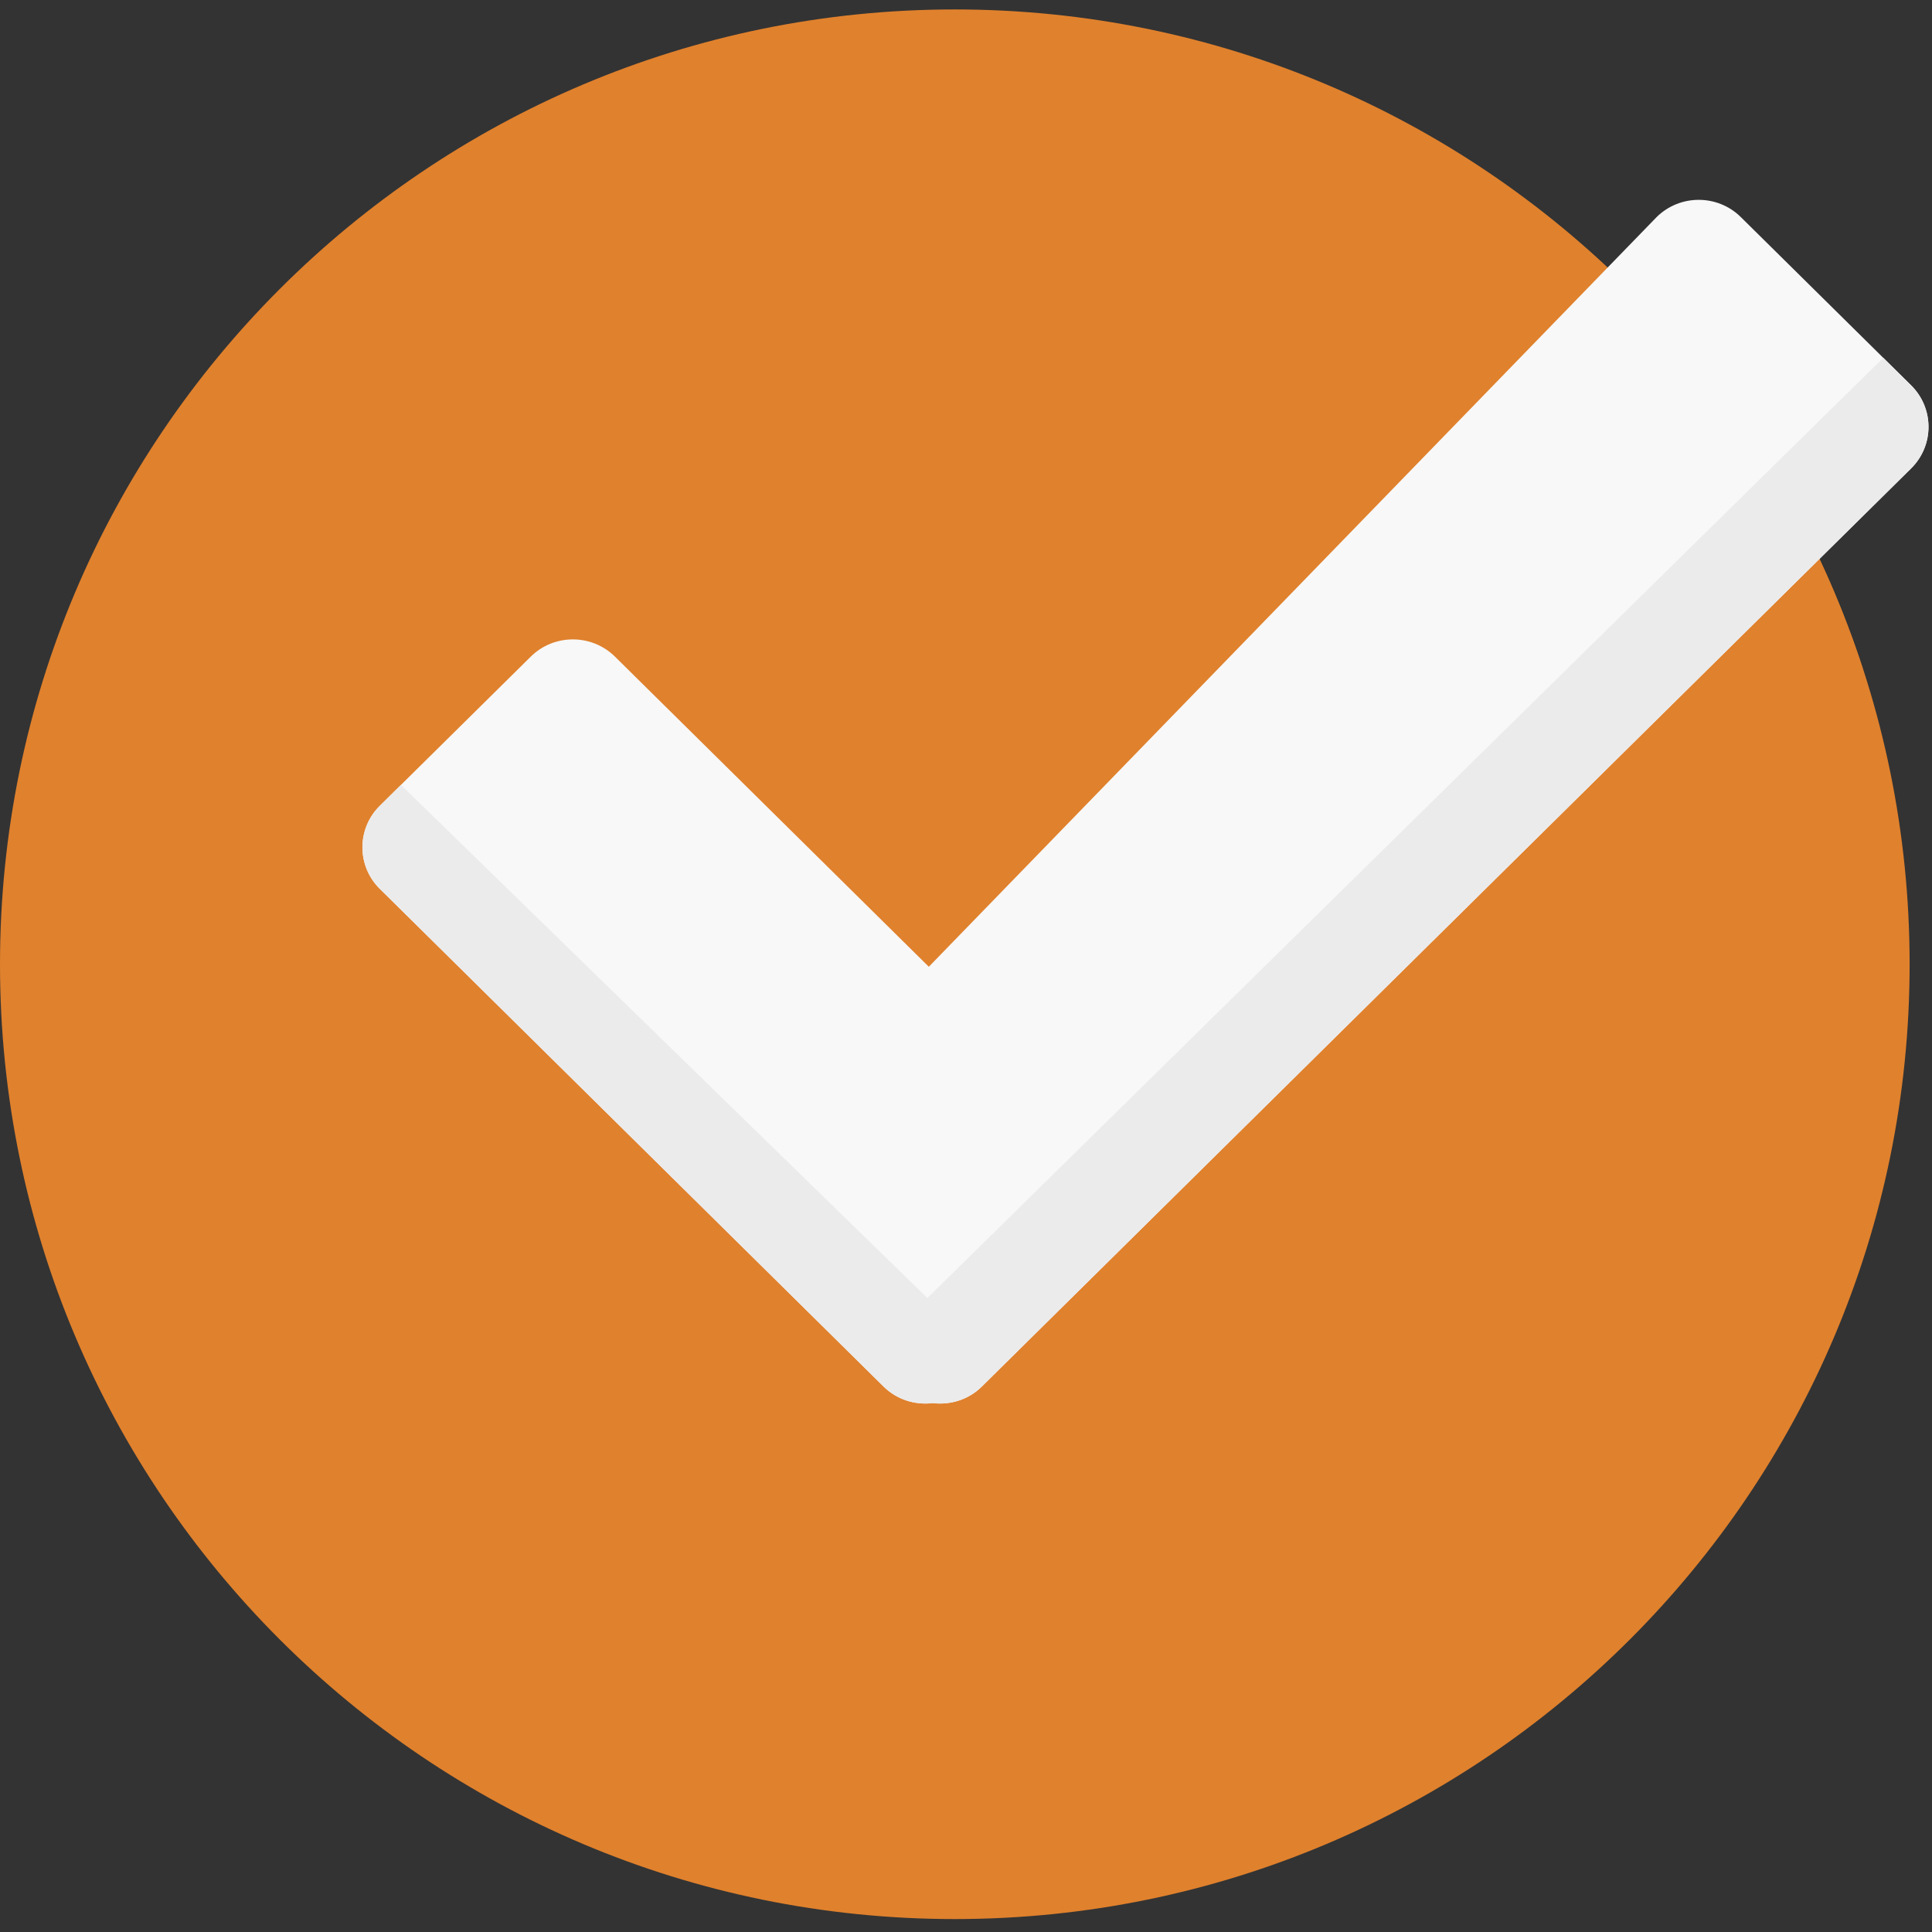
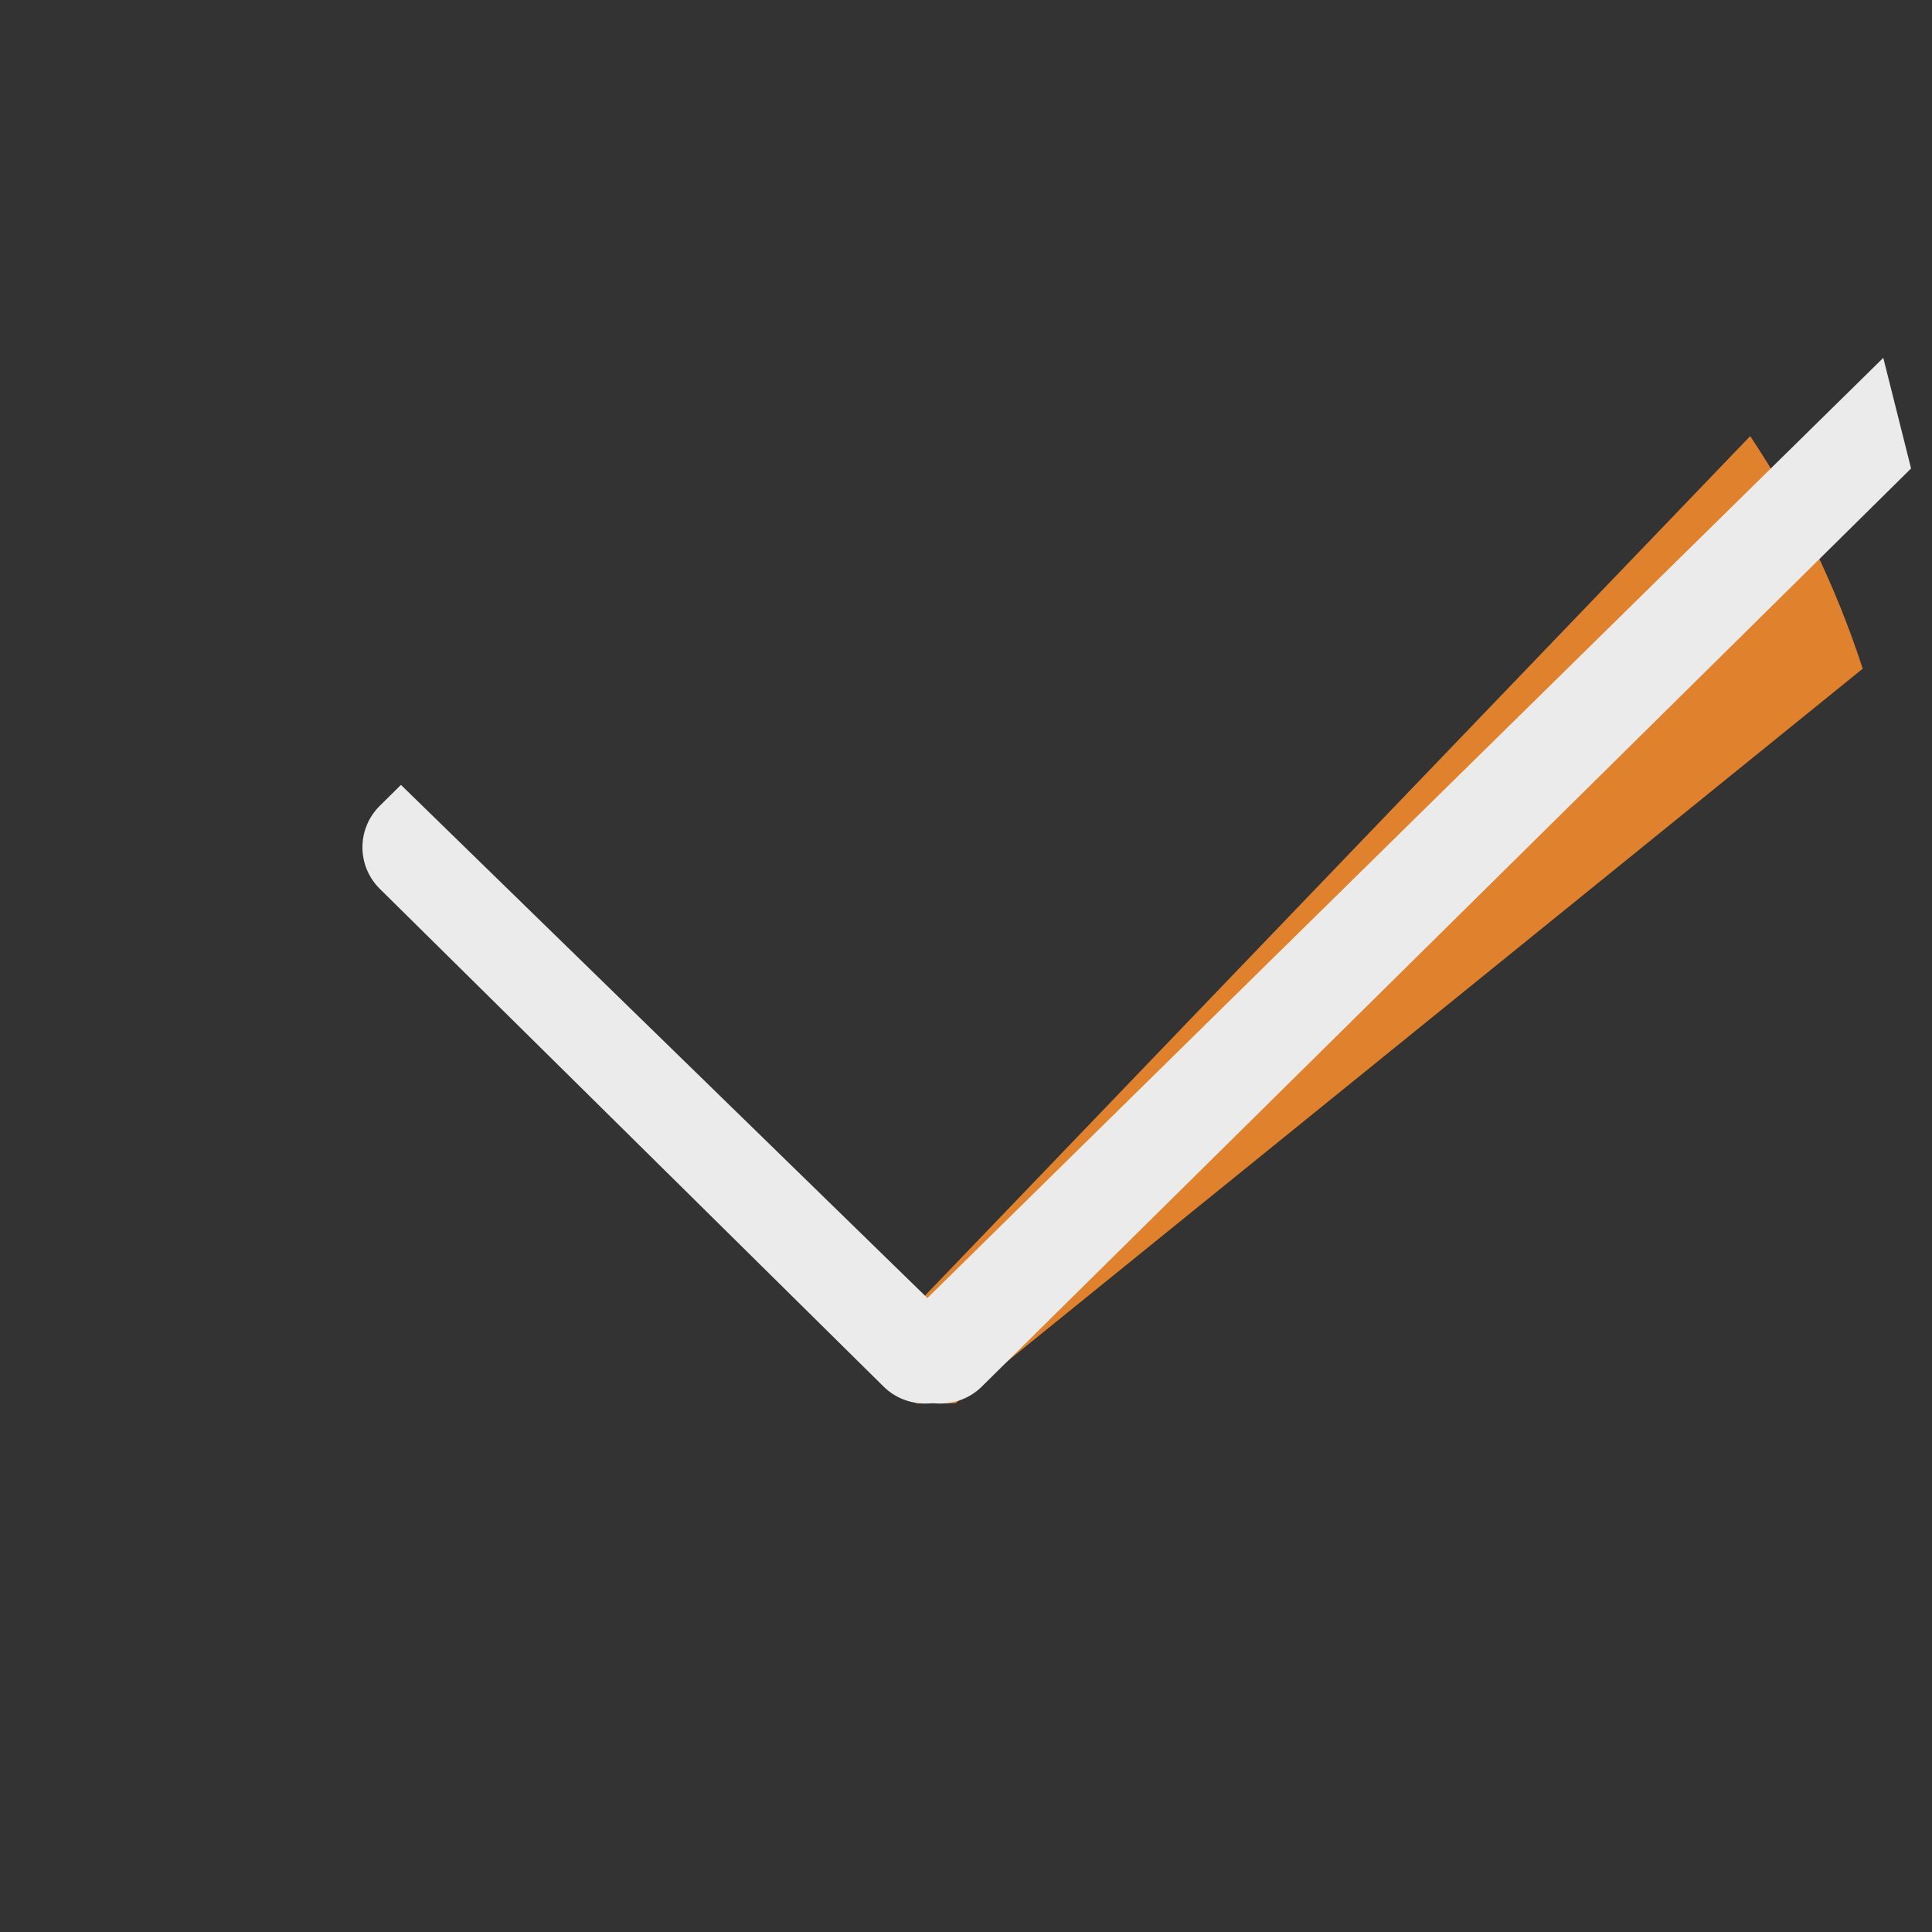
<svg xmlns="http://www.w3.org/2000/svg" width="518" height="518" viewBox="0 0 518 518" fill="none">
  <rect x="0" y="0" width="518" height="518" fill="#333333" stroke="none" />
  <g clip-path="url(#clip0_142_2)">
-     <path d="M256 514.531C397.385 514.531 512 399.916 512 258.531C512 117.146 397.385 2.531 256 2.531C114.615 2.531 0 117.146 0 258.531C0 399.916 114.615 514.531 256 514.531Z" fill="#E0812D" />
    <path d="M499.43 179.284C492.18 156.997 481.981 136.056 469.258 116.922L245.171 350.322L245.622 376.296L256.2 376.229L499.43 179.284Z" fill="#E0812D" />
-     <path d="M512.389 103.303L466.739 58.201C460.508 52.042 450.401 52.042 444.17 58.201L249.032 259.202L164.88 176.053C158.639 169.894 148.542 169.894 142.306 176.053L101.843 216.035C95.612 222.189 95.612 232.173 101.843 238.327L236.903 371.759C240.502 375.317 245.382 376.751 250.072 376.198C254.762 376.746 259.641 375.317 263.241 371.759L512.39 125.6C518.62 119.441 518.62 109.462 512.389 103.303Z" fill="#F8F8F8" />
-     <path d="M263.24 371.76L512.389 125.601C518.62 119.442 518.62 109.463 512.389 103.303L504.939 95.94L248.648 348.024L107.5 210.439L101.848 216.03C95.617 222.184 95.617 232.168 101.848 238.322L236.902 371.76C240.501 375.318 245.381 376.752 250.071 376.199C254.761 376.752 259.64 375.324 263.24 371.76Z" fill="#EBEBEB" />
+     <path d="M263.24 371.76L512.389 125.601L504.939 95.94L248.648 348.024L107.5 210.439L101.848 216.03C95.617 222.184 95.617 232.168 101.848 238.322L236.902 371.76C240.501 375.318 245.381 376.752 250.071 376.199C254.761 376.752 259.64 375.324 263.24 371.76Z" fill="#EBEBEB" />
  </g>
  <defs>
    <clipPath id="clip0_142_2">
      <rect width="517.062" height="517.062" fill="white" />
    </clipPath>
  </defs>
</svg>